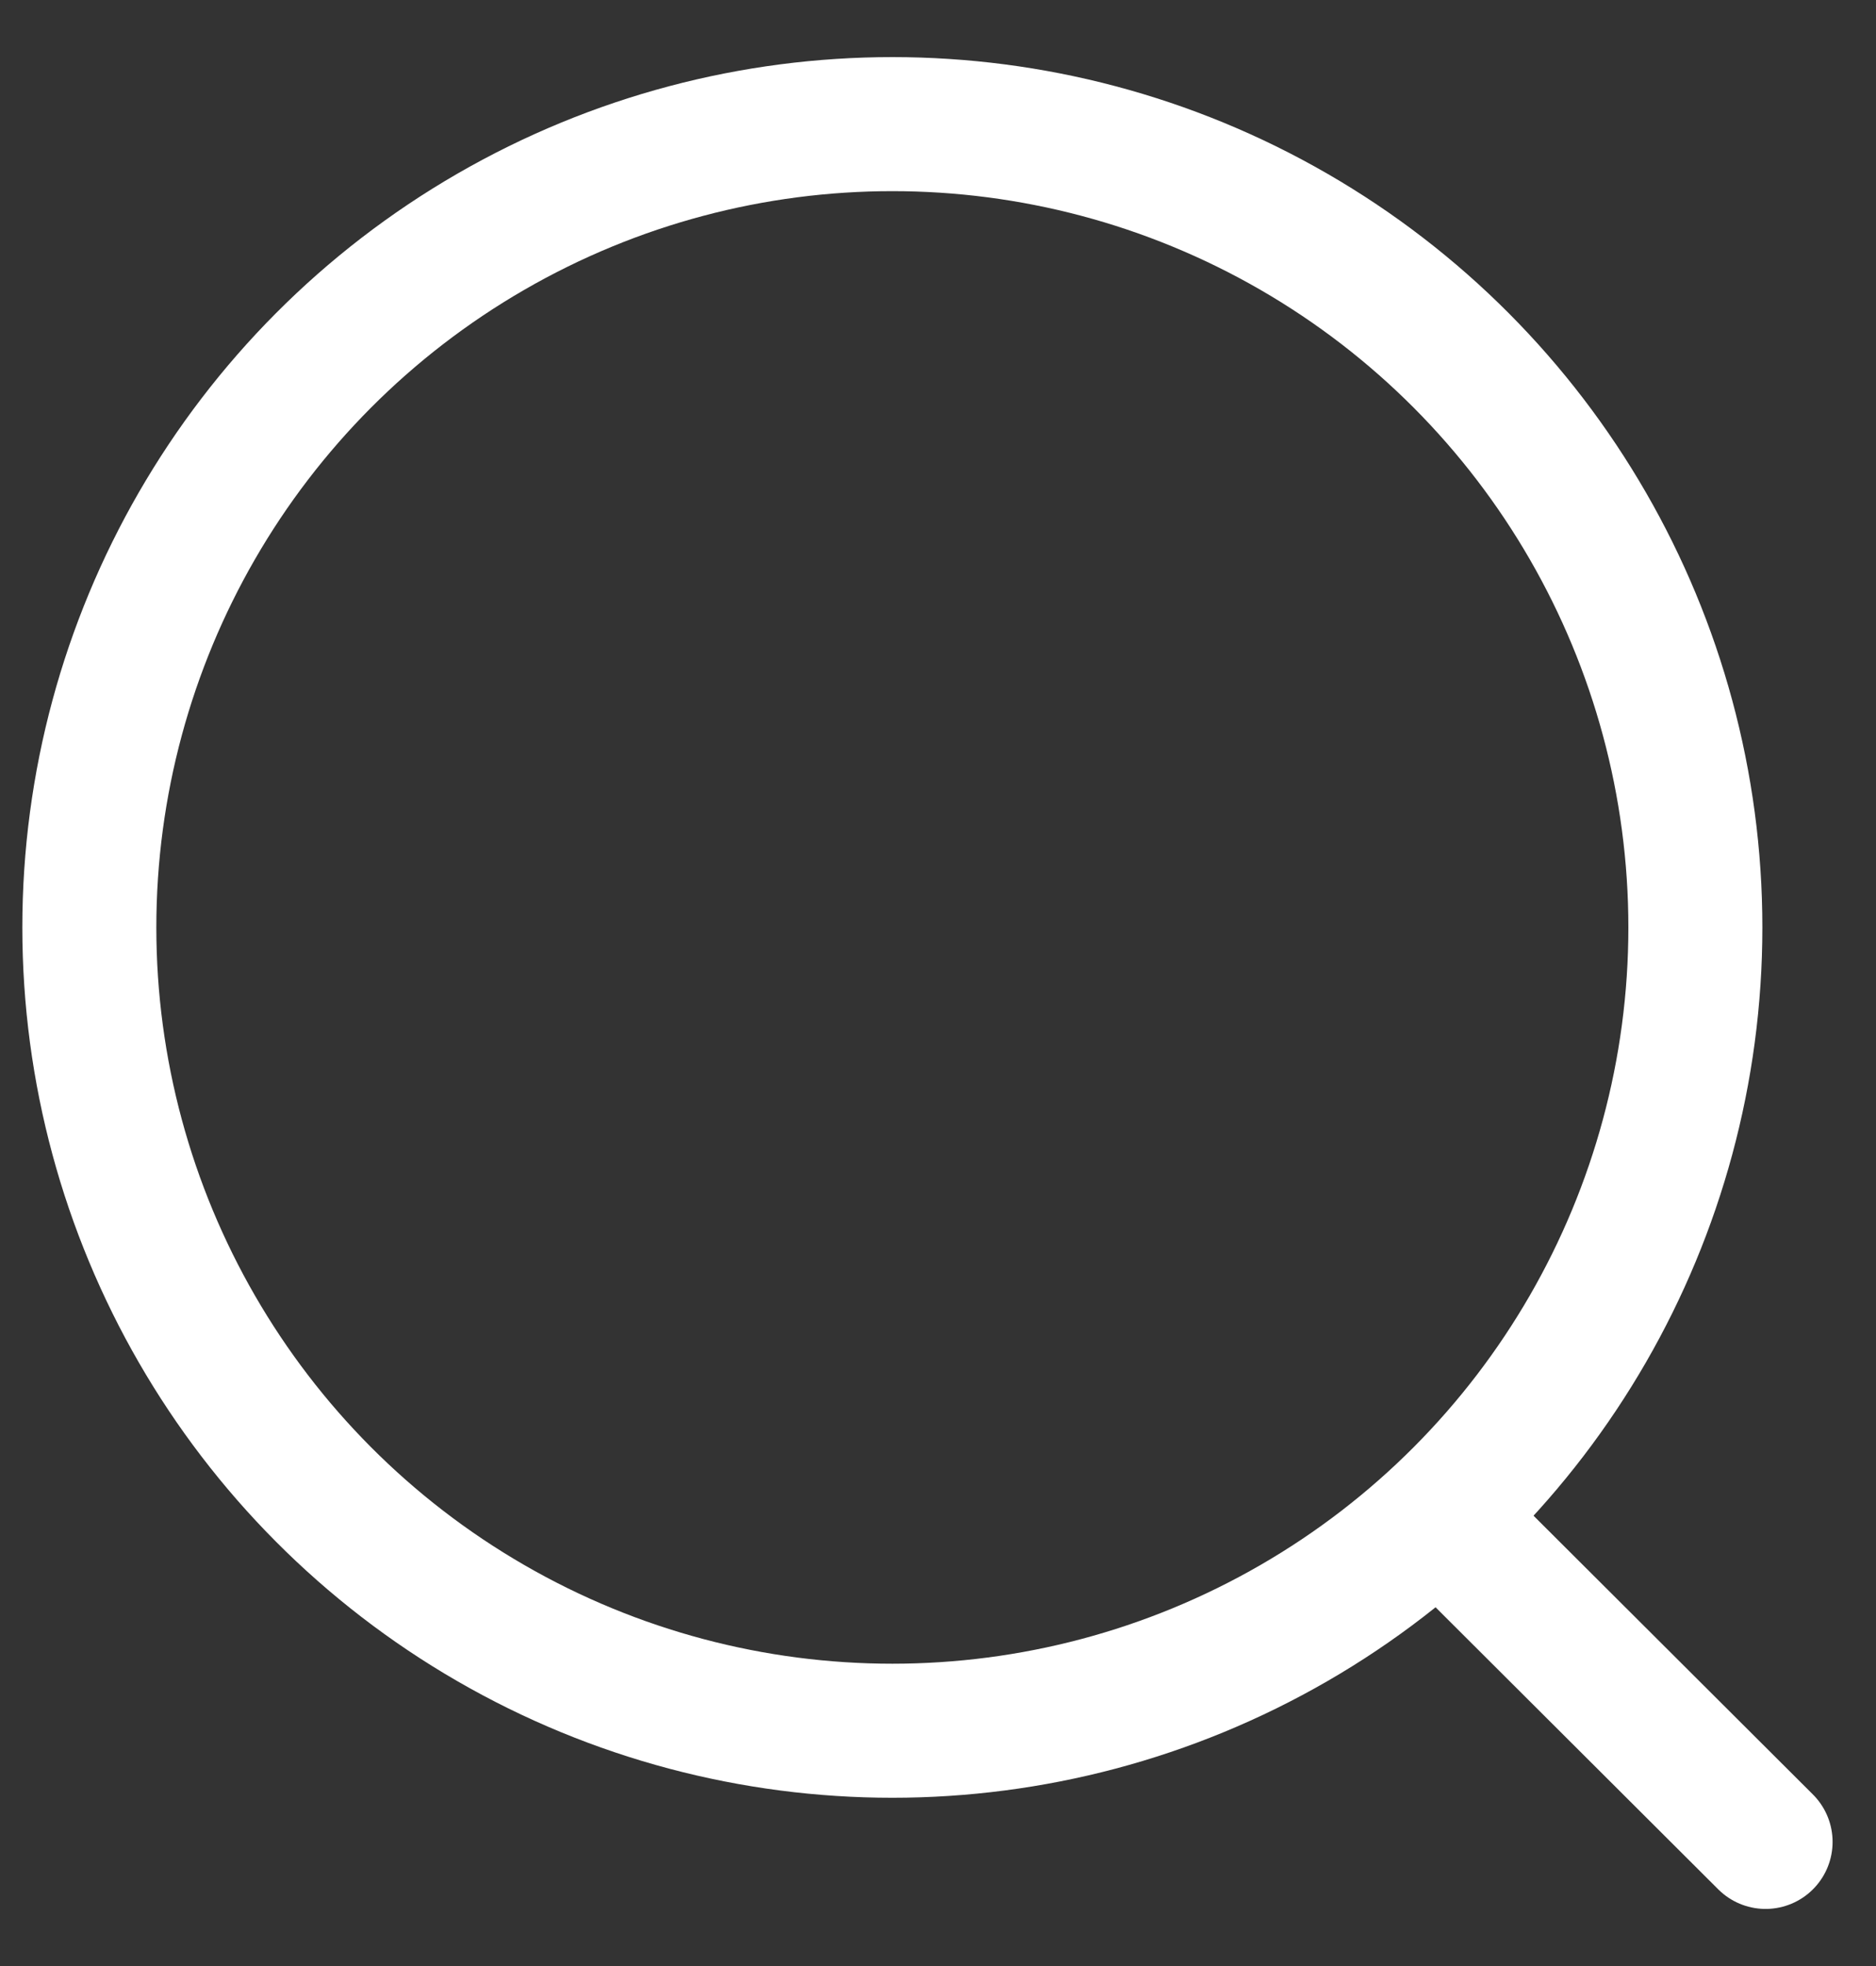
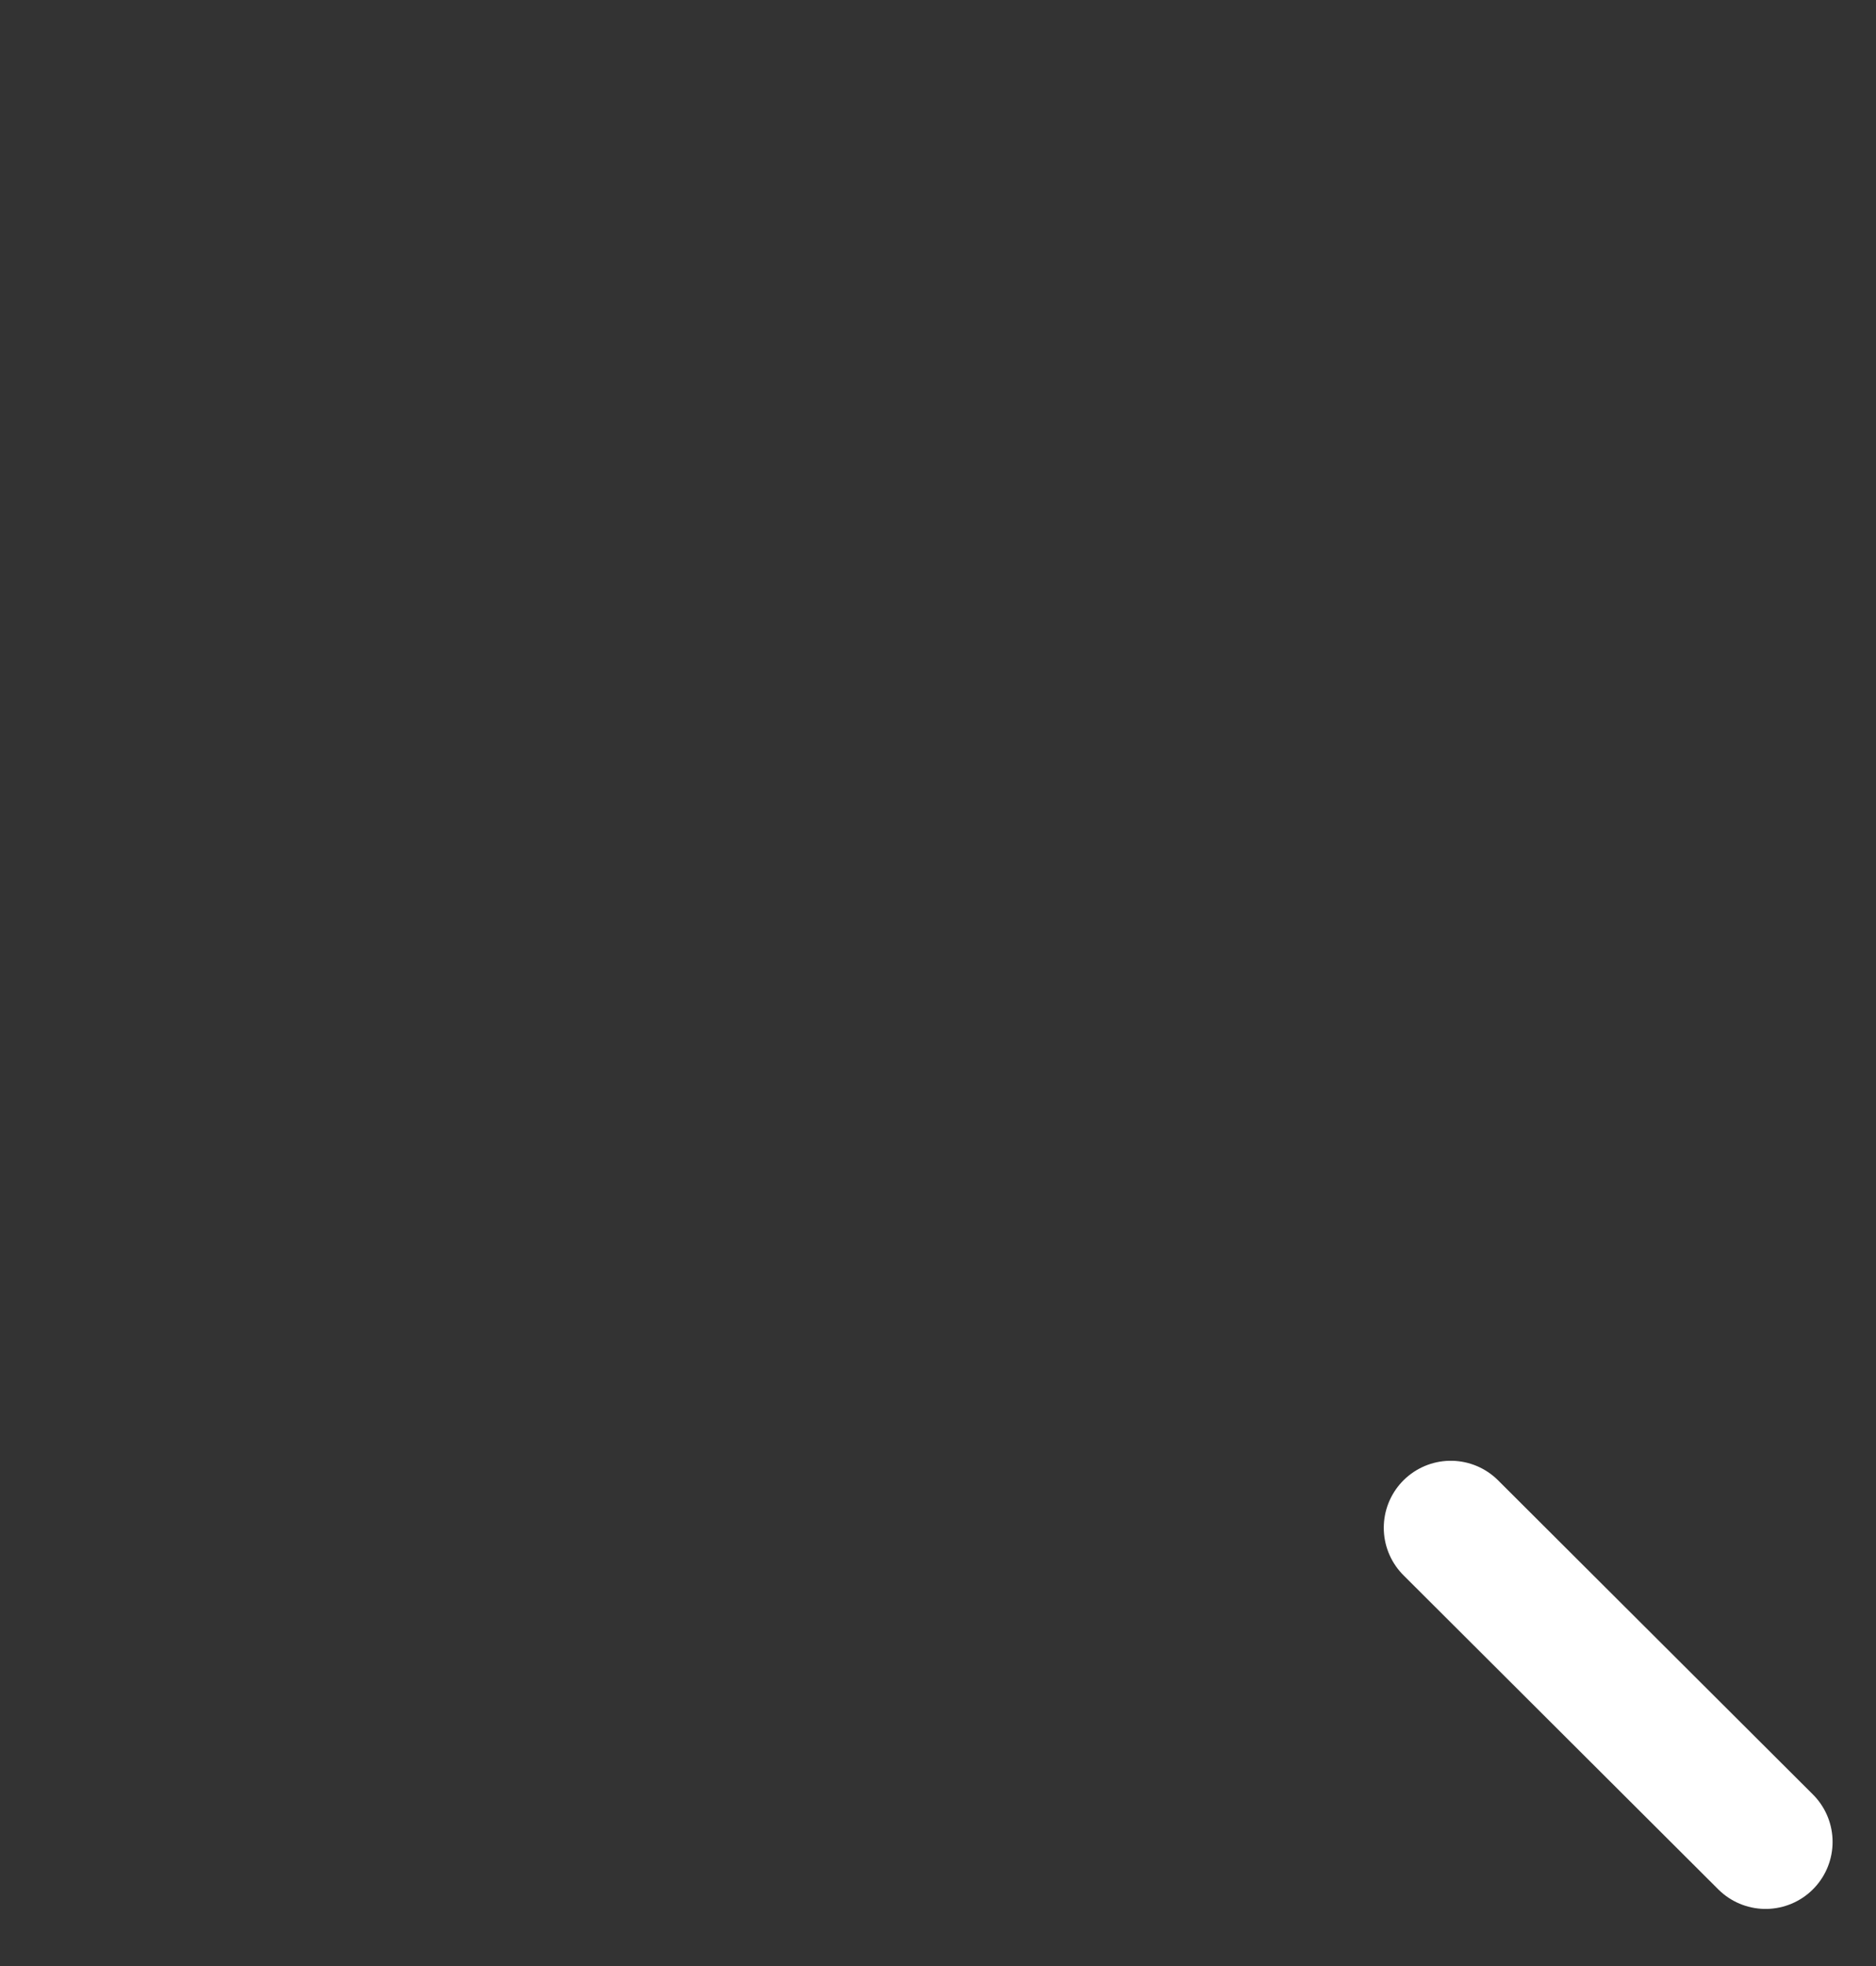
<svg xmlns="http://www.w3.org/2000/svg" width="21" height="22" viewBox="0 0 21 22" fill="none">
  <rect x="0" y="0" width="21" height="22" fill="#333333" stroke="none" />
-   <circle cx="9.989" cy="10.378" r="8.989" stroke="white" stroke-width="1.5" stroke-linecap="round" stroke-linejoin="round" />
  <path d="M16.24 17.096L19.764 20.611" stroke="white" stroke-width="1.5" stroke-linecap="round" stroke-linejoin="round" />
</svg>